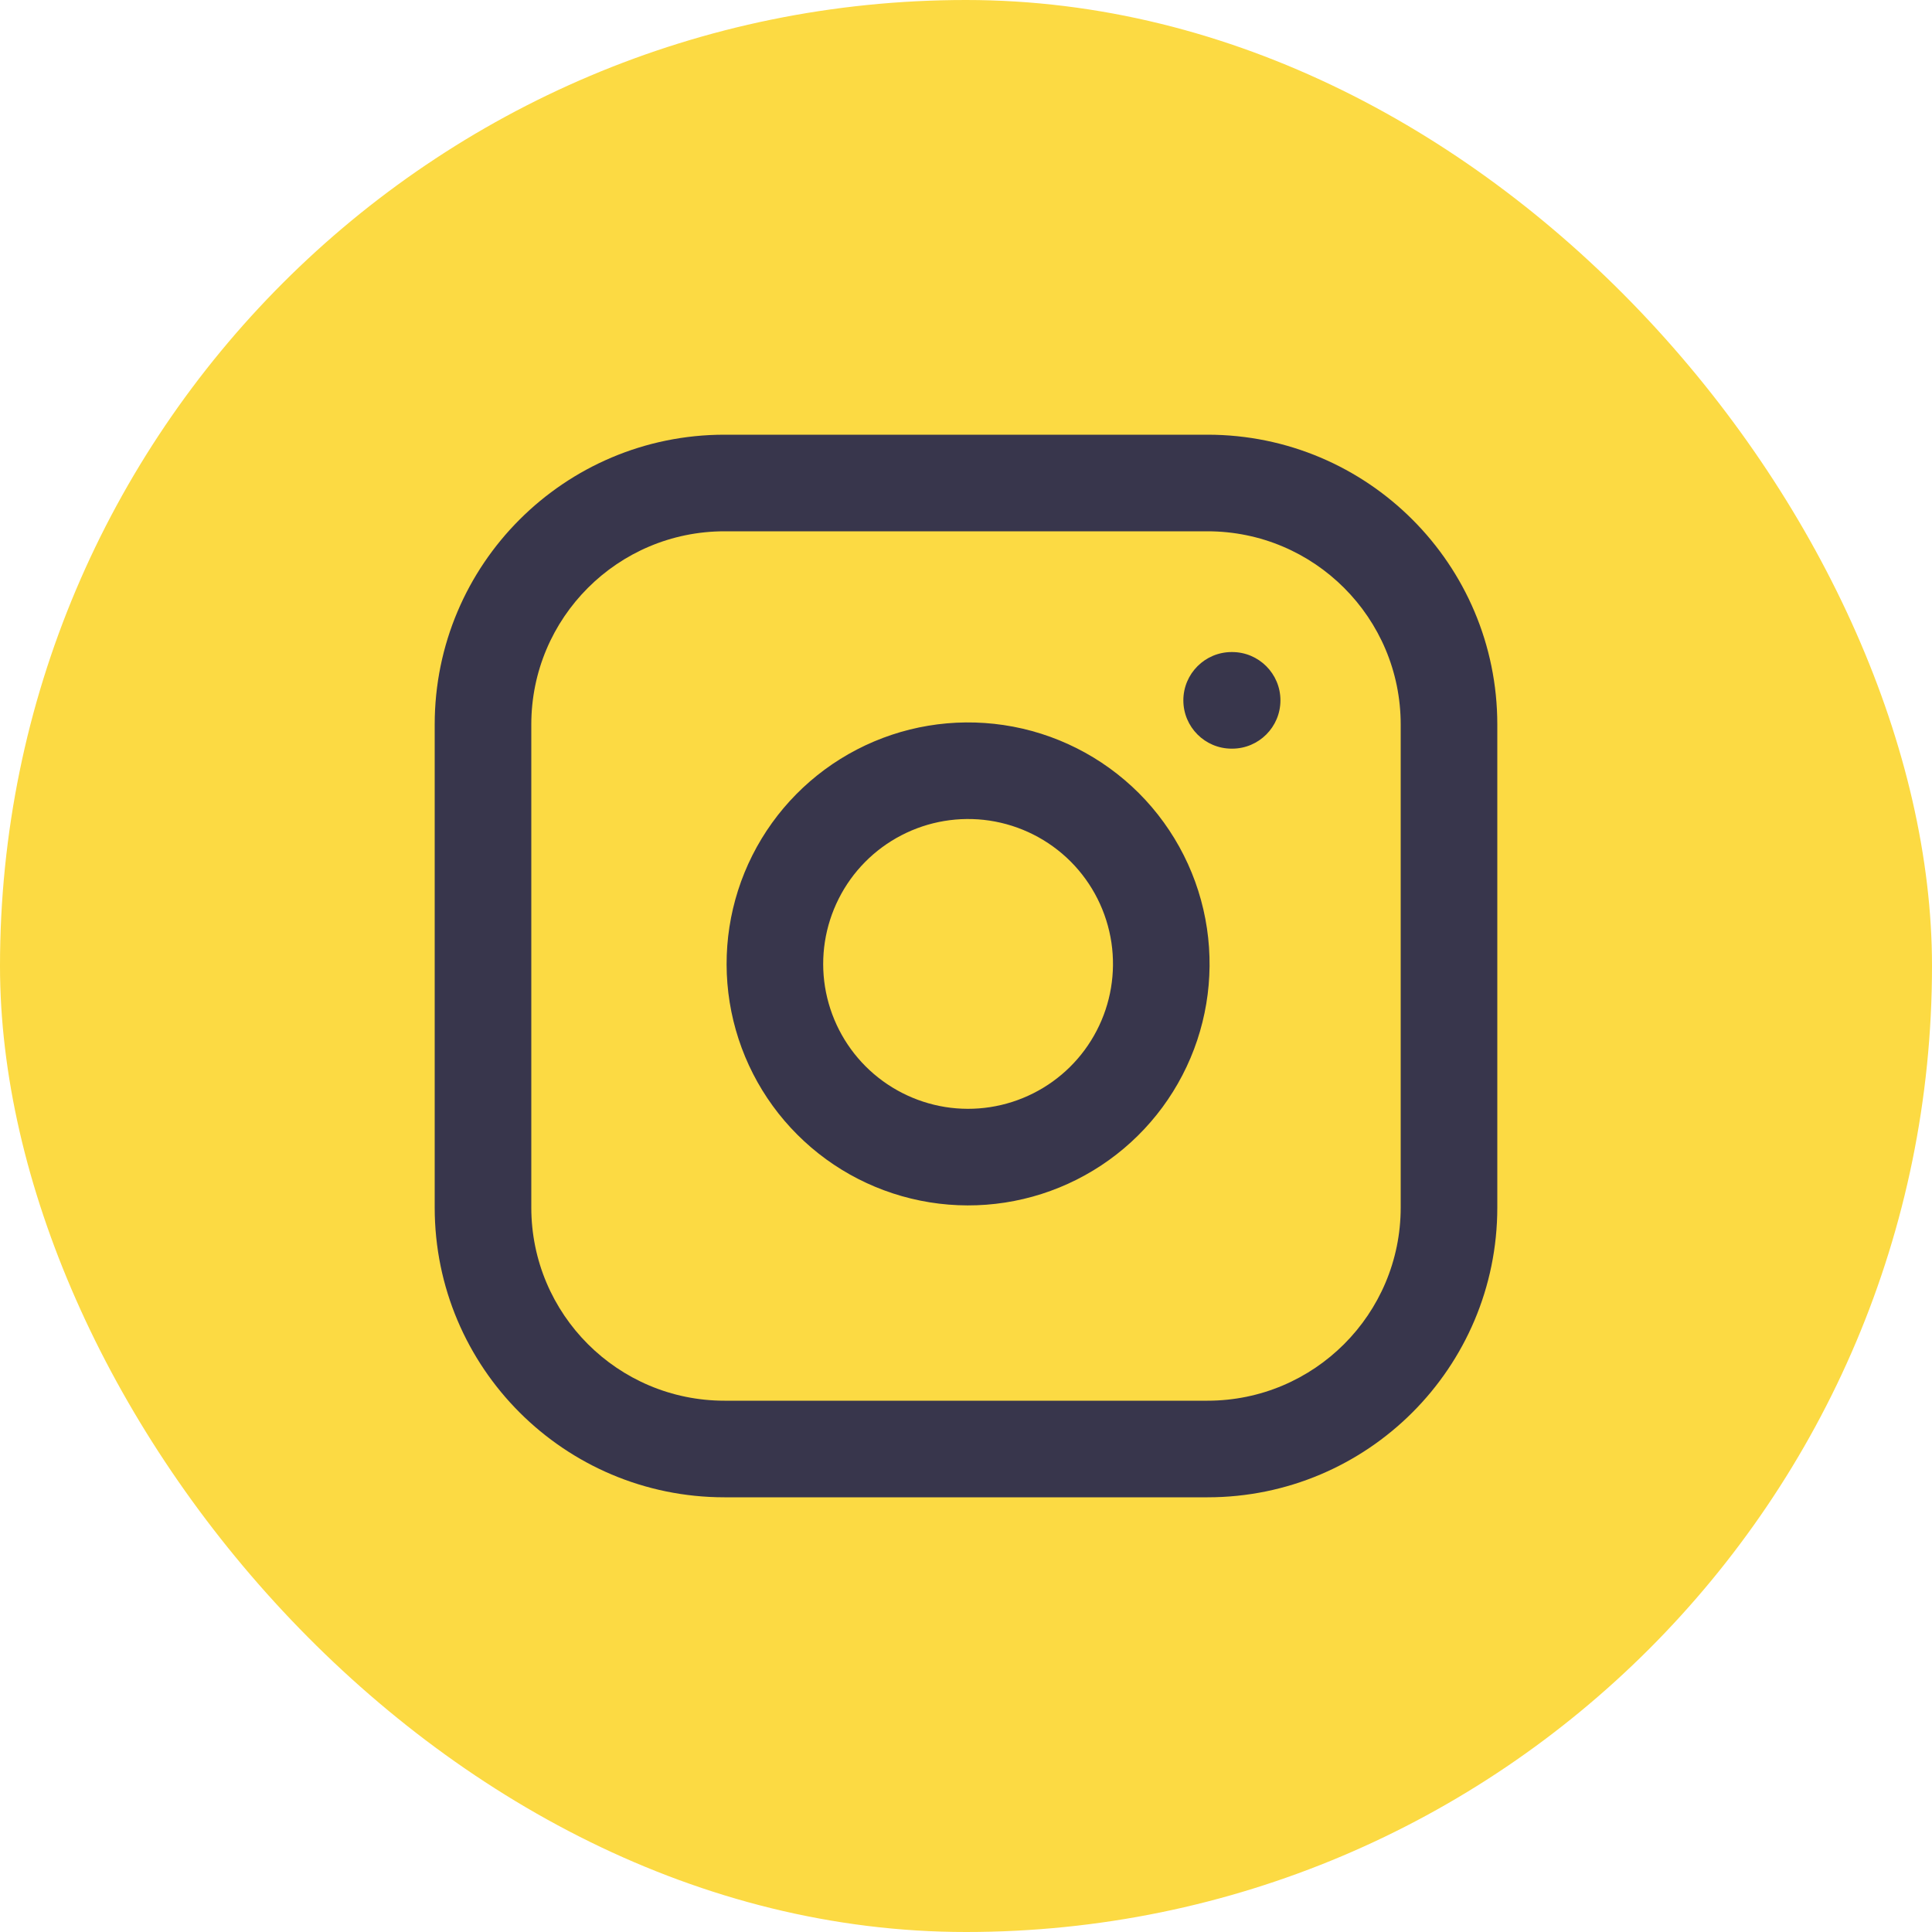
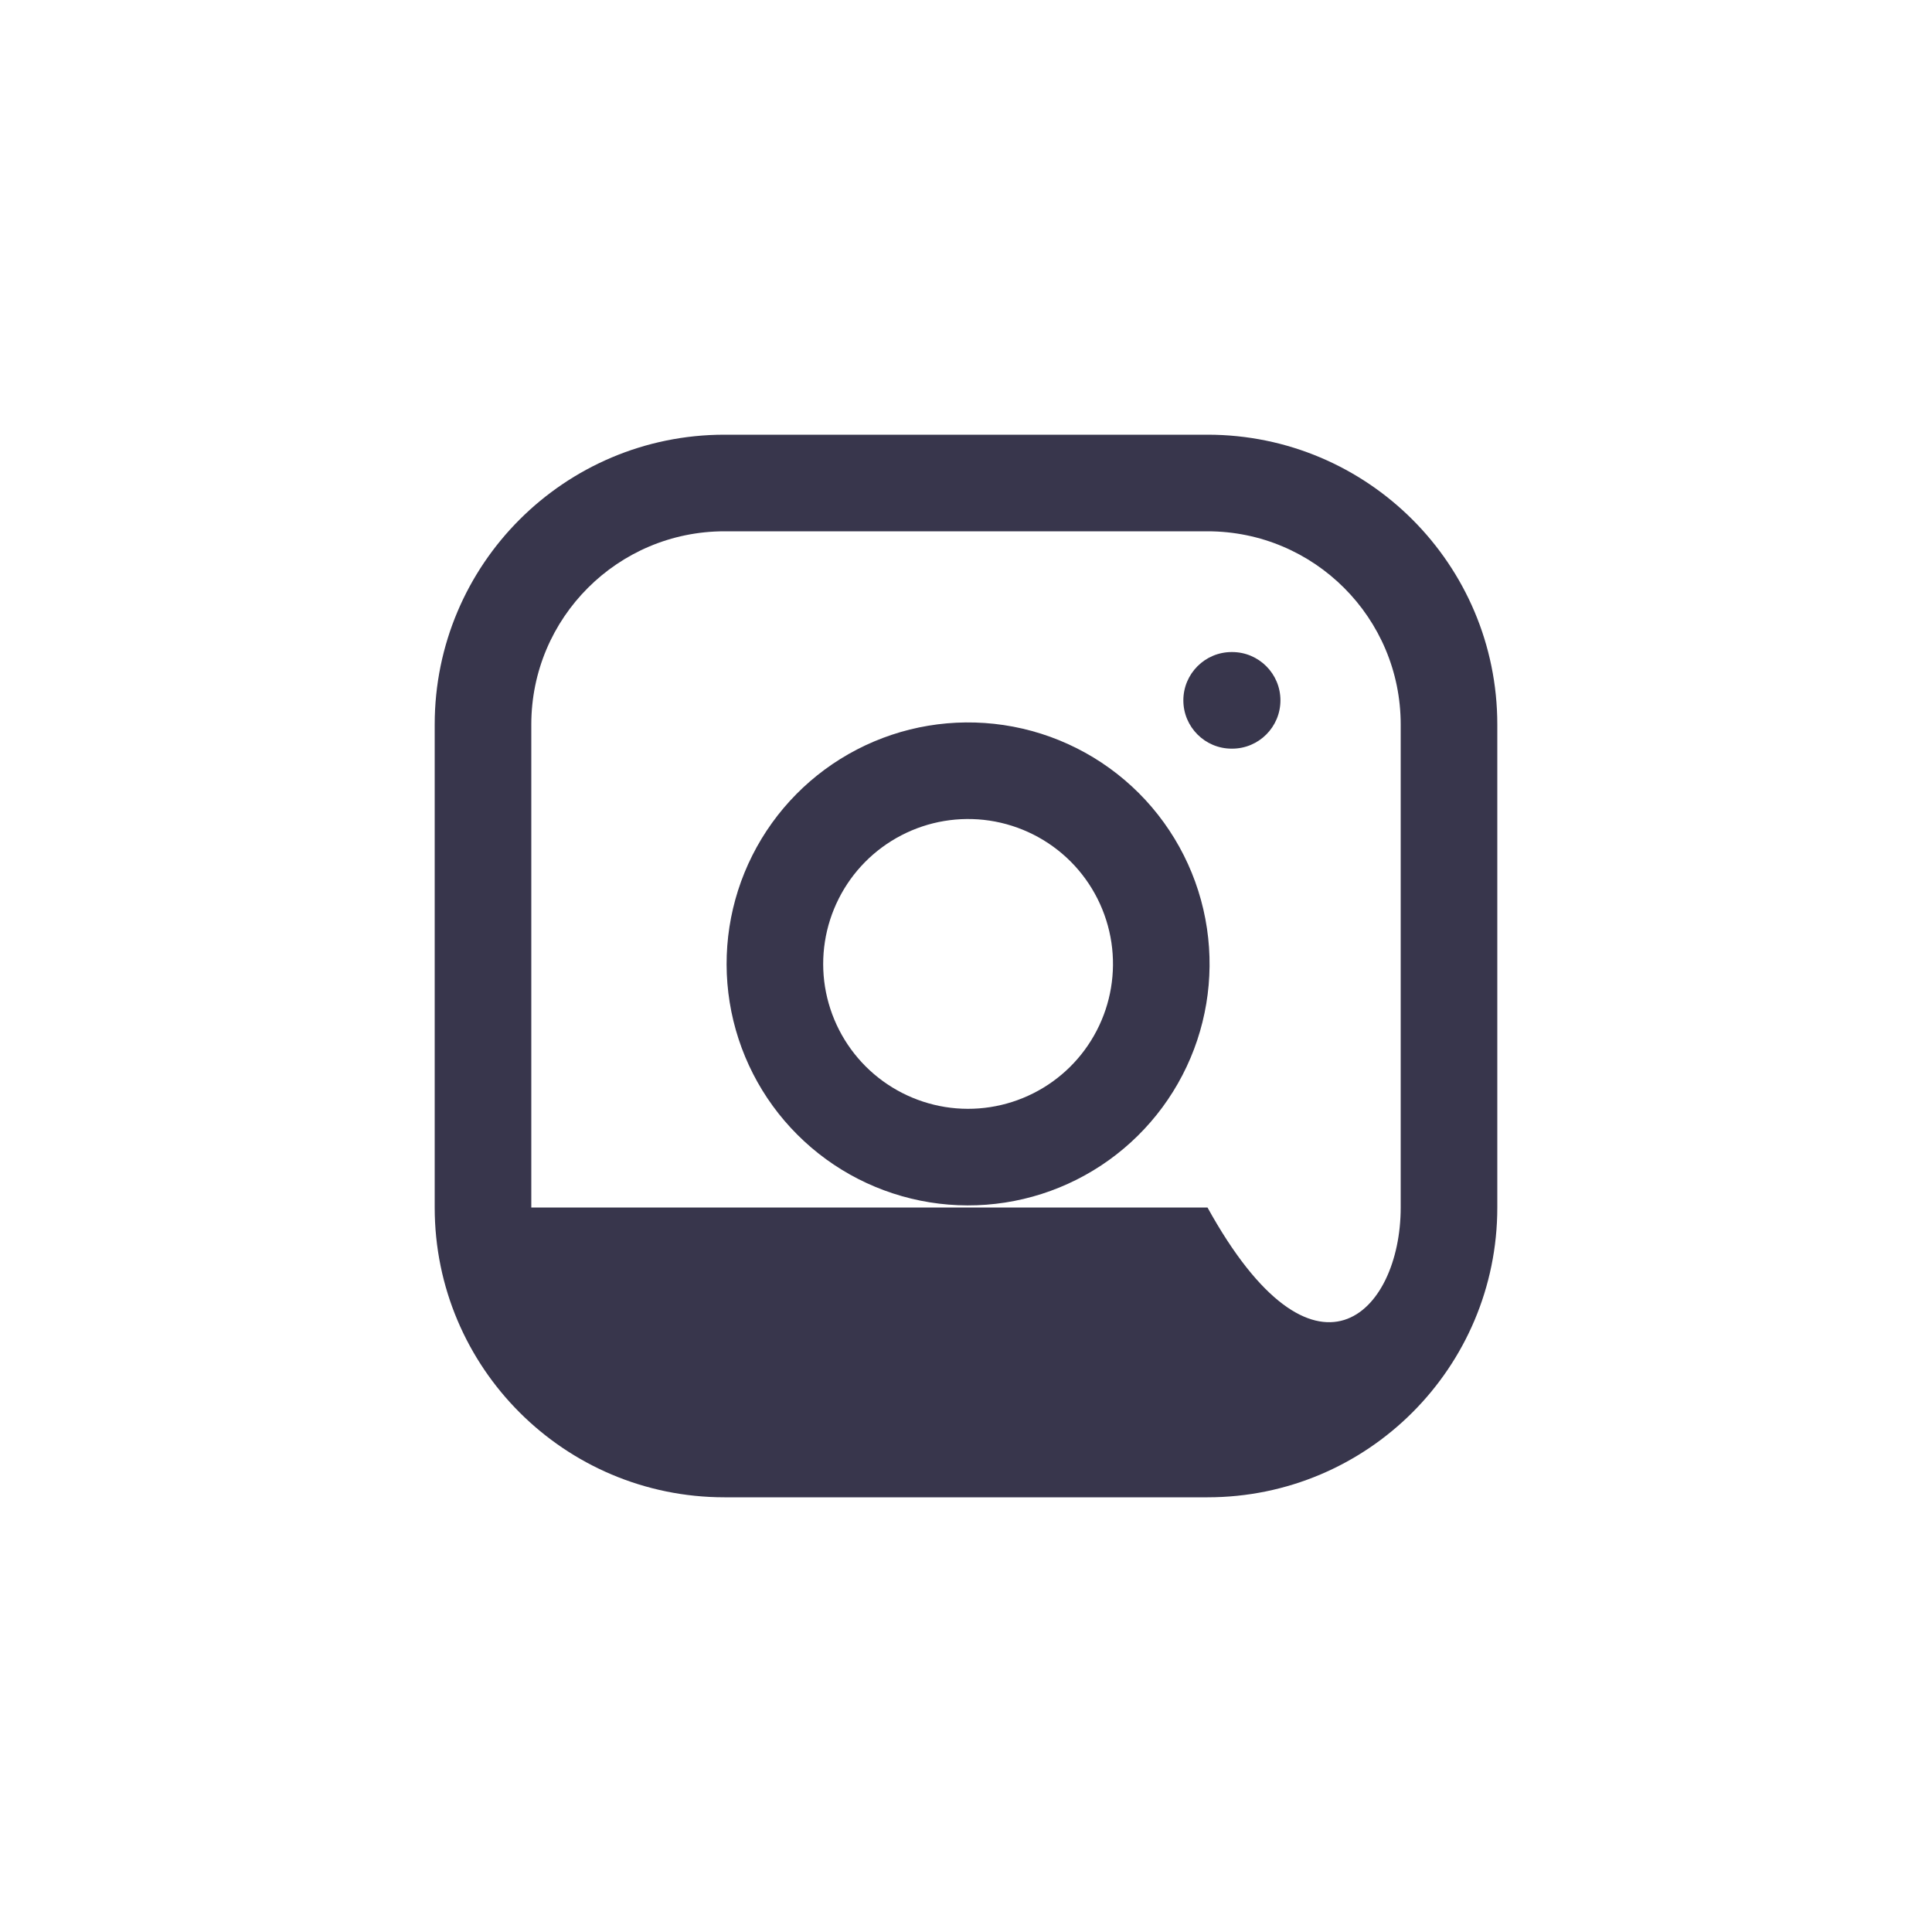
<svg xmlns="http://www.w3.org/2000/svg" width="40" height="40" viewBox="0 0 40 40" fill="none">
-   <rect width="40" height="40" rx="20" fill="#FCDA43" />
-   <path fill-rule="evenodd" clip-rule="evenodd" d="M15 11C12.791 11 11 12.791 11 15V25C11 27.209 12.791 29 15 29H25C27.209 29 29 27.209 29 25V15C29 12.791 27.209 11 25 11H15ZM9 15C9 11.686 11.686 9 15 9H25C28.314 9 31 11.686 31 15V25C31 28.314 28.314 31 25 31H15C11.686 31 9 28.314 9 25V15ZM24.5 14.5C24.5 13.948 24.948 13.5 25.5 13.5H25.51C26.062 13.5 26.51 13.948 26.51 14.5C26.51 15.052 26.062 15.5 25.51 15.5H25.5C24.948 15.5 24.5 15.052 24.5 14.5ZM20.483 16.989C19.859 16.897 19.222 17.003 18.662 17.294C18.102 17.584 17.647 18.044 17.364 18.608C17.08 19.172 16.981 19.81 17.081 20.433C17.182 21.056 17.476 21.632 17.922 22.078C18.368 22.524 18.944 22.818 19.567 22.919C20.19 23.019 20.828 22.92 21.392 22.636C21.956 22.353 22.416 21.898 22.706 21.338C22.997 20.778 23.103 20.141 23.011 19.517C22.916 18.88 22.62 18.291 22.165 17.835C21.709 17.38 21.12 17.084 20.483 16.989ZM17.74 15.519C18.674 15.034 19.736 14.857 20.777 15.011C21.838 15.168 22.82 15.663 23.579 16.421C24.337 17.18 24.832 18.162 24.989 19.223C25.143 20.264 24.966 21.326 24.481 22.26C23.997 23.193 23.231 23.95 22.291 24.423C21.352 24.896 20.287 25.06 19.249 24.893C18.211 24.726 17.251 24.236 16.508 23.492C15.764 22.749 15.274 21.789 15.107 20.751C14.94 19.713 15.104 18.648 15.577 17.709C16.05 16.769 16.807 16.003 17.74 15.519Z" fill="#38364C" />
+   <path fill-rule="evenodd" clip-rule="evenodd" d="M15 11C12.791 11 11 12.791 11 15V25H25C27.209 29 29 27.209 29 25V15C29 12.791 27.209 11 25 11H15ZM9 15C9 11.686 11.686 9 15 9H25C28.314 9 31 11.686 31 15V25C31 28.314 28.314 31 25 31H15C11.686 31 9 28.314 9 25V15ZM24.5 14.5C24.5 13.948 24.948 13.5 25.5 13.5H25.51C26.062 13.5 26.51 13.948 26.51 14.5C26.51 15.052 26.062 15.5 25.51 15.5H25.5C24.948 15.5 24.5 15.052 24.5 14.5ZM20.483 16.989C19.859 16.897 19.222 17.003 18.662 17.294C18.102 17.584 17.647 18.044 17.364 18.608C17.08 19.172 16.981 19.81 17.081 20.433C17.182 21.056 17.476 21.632 17.922 22.078C18.368 22.524 18.944 22.818 19.567 22.919C20.19 23.019 20.828 22.92 21.392 22.636C21.956 22.353 22.416 21.898 22.706 21.338C22.997 20.778 23.103 20.141 23.011 19.517C22.916 18.88 22.62 18.291 22.165 17.835C21.709 17.38 21.12 17.084 20.483 16.989ZM17.74 15.519C18.674 15.034 19.736 14.857 20.777 15.011C21.838 15.168 22.82 15.663 23.579 16.421C24.337 17.18 24.832 18.162 24.989 19.223C25.143 20.264 24.966 21.326 24.481 22.26C23.997 23.193 23.231 23.95 22.291 24.423C21.352 24.896 20.287 25.06 19.249 24.893C18.211 24.726 17.251 24.236 16.508 23.492C15.764 22.749 15.274 21.789 15.107 20.751C14.94 19.713 15.104 18.648 15.577 17.709C16.05 16.769 16.807 16.003 17.74 15.519Z" fill="#38364C" />
</svg>